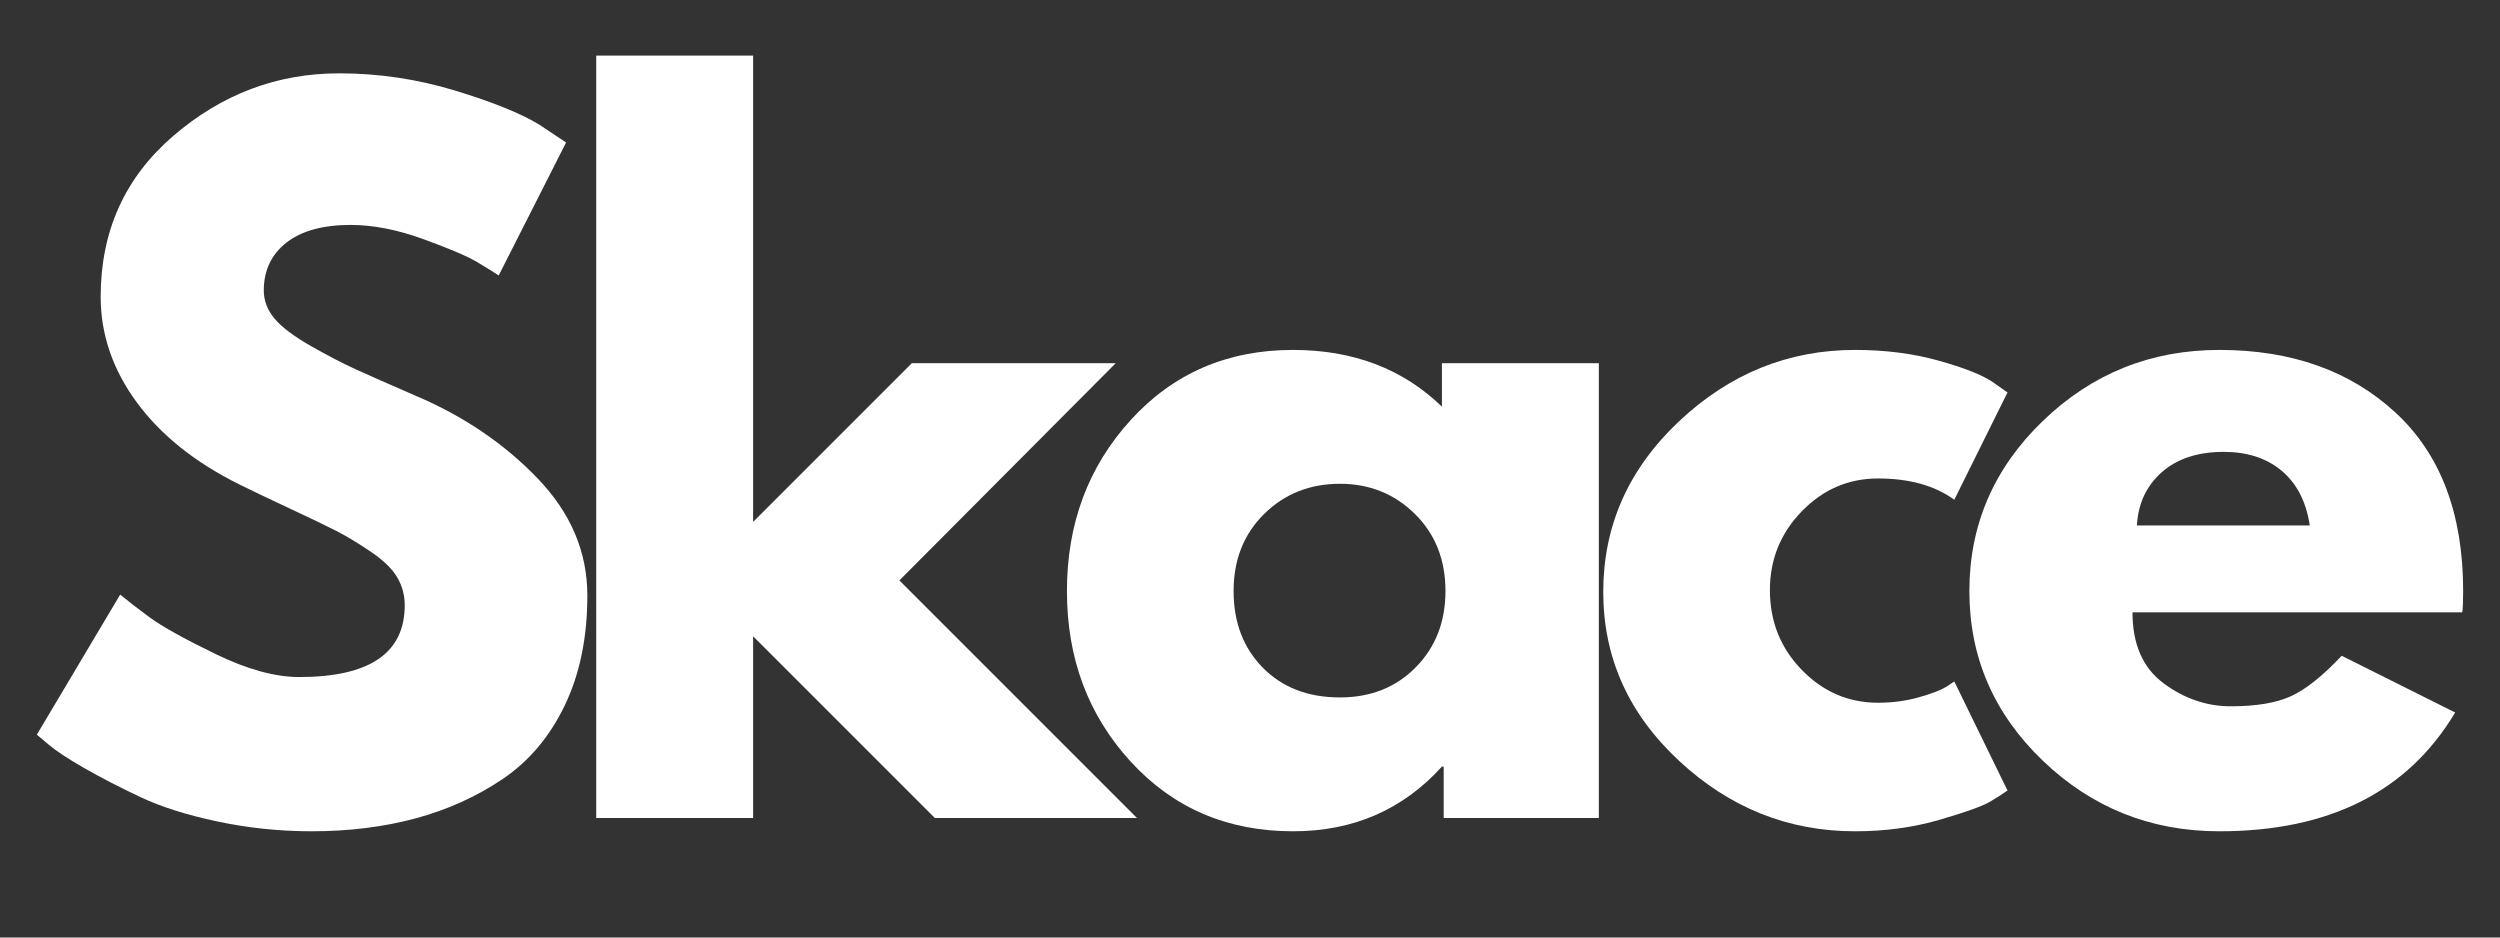
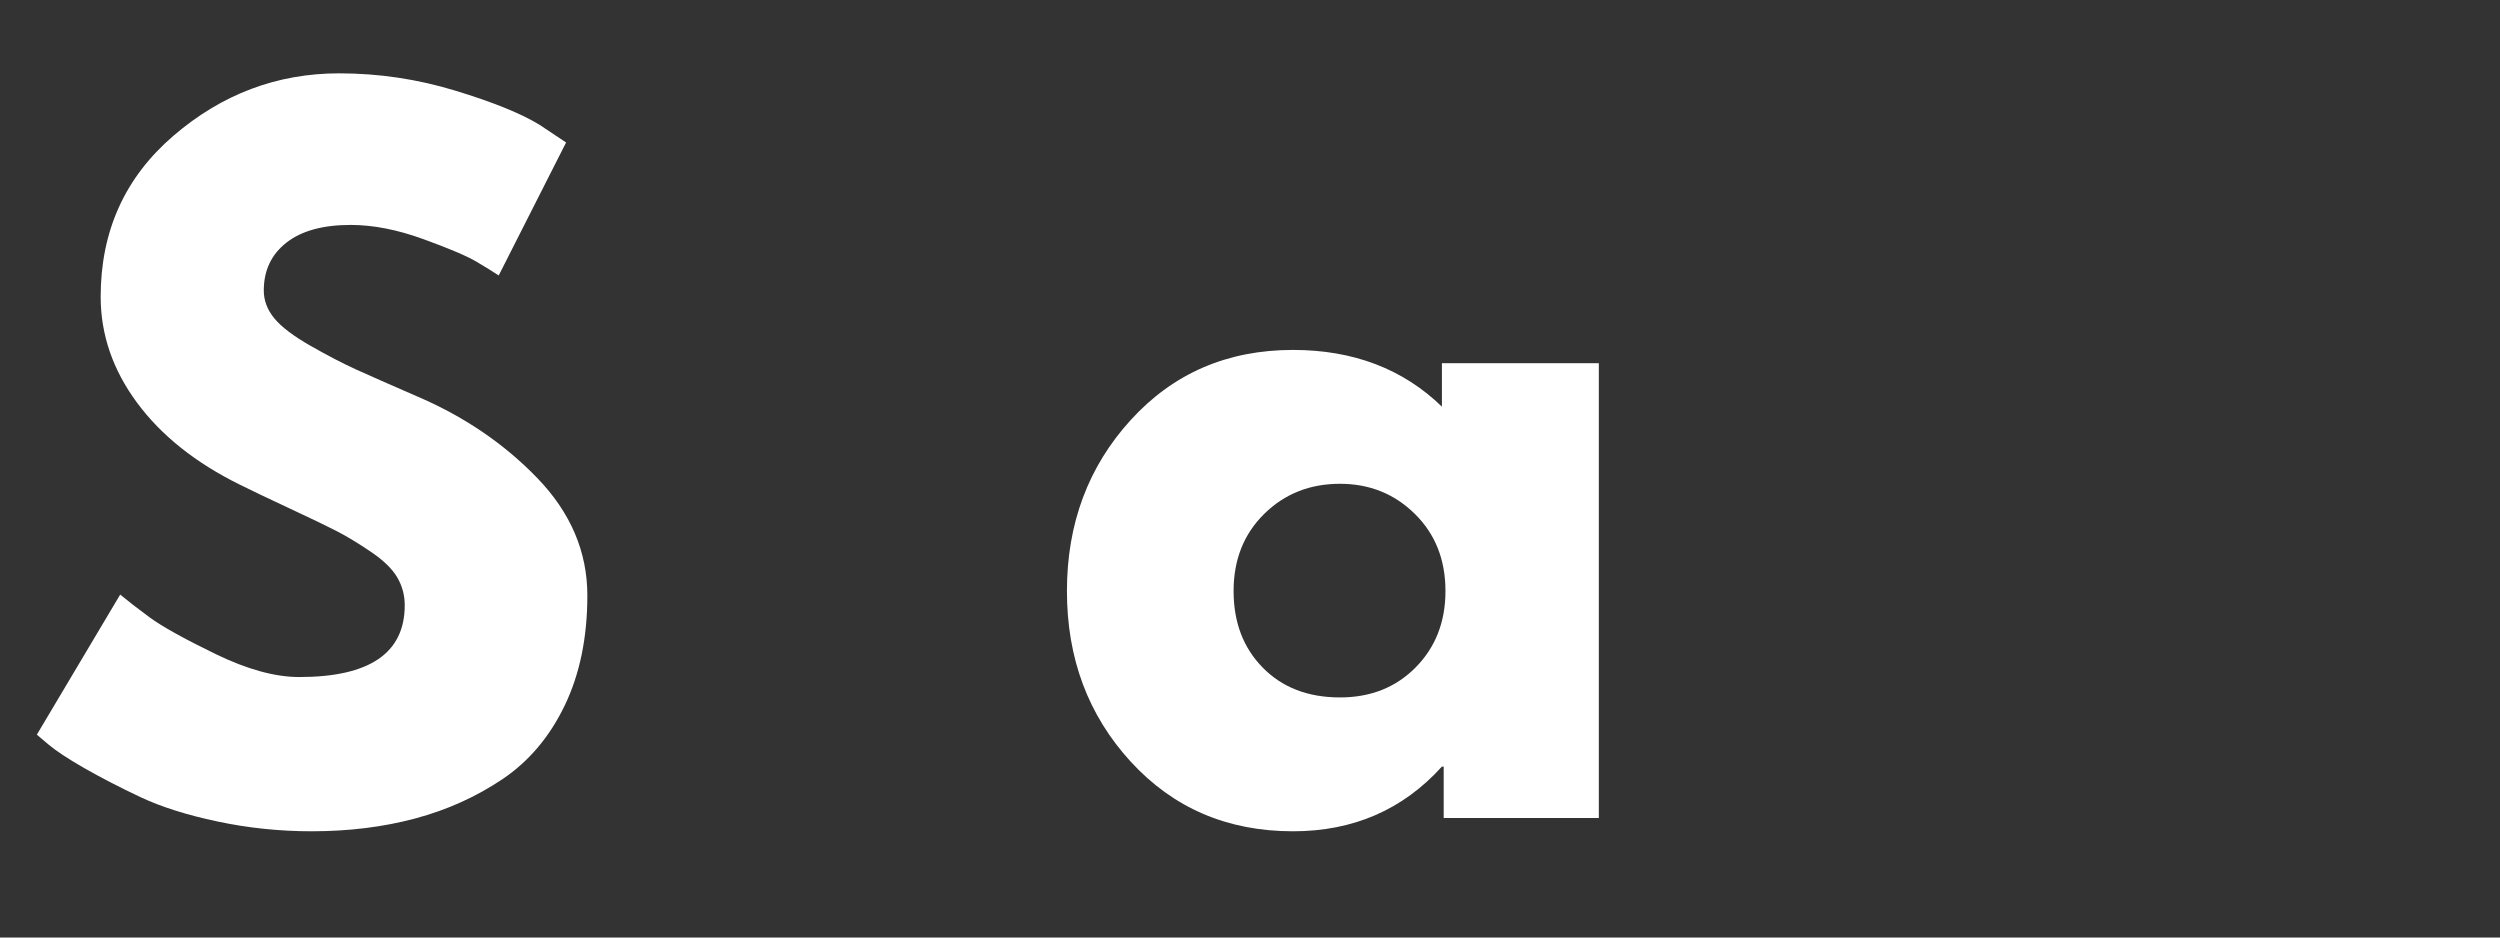
<svg xmlns="http://www.w3.org/2000/svg" width="4000" zoomAndPan="magnify" viewBox="0 0 3000 1125" height="1500" preserveAspectRatio="xMidYMid meet" version="1.2">
  <rect x="0" y="0" width="3000" height="1125" fill="#333333" stroke="none" />
  <defs />
  <g id="7c6bbba996">
    <g style="fill:#ffffff;fill-opacity:1;">
      <g transform="translate(19.745, 981.588)">
        <path style="stroke:none" d="M 387.219 -893.578 C 434.727 -893.578 481.176 -886.66 526.562 -872.828 C 571.957 -859.004 605.645 -845.352 627.625 -831.875 L 659.547 -810.594 L 578.703 -651.031 C 572.316 -655.289 563.445 -660.785 552.094 -667.516 C 540.75 -674.254 519.473 -683.297 488.266 -694.641 C 457.066 -705.992 427.992 -711.672 401.047 -711.672 C 367.711 -711.672 342.004 -704.578 323.922 -690.391 C 305.836 -676.211 296.797 -657.066 296.797 -632.953 C 296.797 -620.891 301.051 -609.719 309.562 -599.438 C 318.07 -589.156 332.609 -578.16 353.172 -566.453 C 373.742 -554.754 391.828 -545.359 407.422 -538.266 C 423.023 -531.18 447.141 -520.547 479.766 -506.359 C 536.504 -482.242 584.906 -449.441 624.969 -407.953 C 665.039 -366.473 685.078 -319.492 685.078 -267.016 C 685.078 -216.66 676.035 -172.688 657.953 -135.094 C 639.867 -97.508 615.047 -68.078 583.484 -46.797 C 551.922 -25.523 516.988 -9.75 478.688 0.531 C 440.395 10.812 398.91 15.953 354.234 15.953 C 315.941 15.953 278.352 12.051 241.469 4.25 C 204.594 -3.551 173.742 -13.301 148.922 -25 C 124.109 -36.695 101.77 -48.219 81.906 -59.562 C 62.051 -70.914 47.516 -80.492 38.297 -88.297 L 24.469 -100 L 124.469 -268.078 C 132.977 -260.984 144.676 -251.938 159.562 -240.938 C 174.457 -229.945 200.875 -215.234 238.812 -196.797 C 276.758 -178.359 310.27 -169.141 339.344 -169.141 C 423.738 -169.141 465.938 -197.863 465.938 -255.312 C 465.938 -267.363 462.922 -278.531 456.891 -288.812 C 450.867 -299.094 440.234 -309.375 424.984 -319.656 C 409.734 -329.945 396.254 -338.102 384.547 -344.125 C 372.848 -350.156 353.703 -359.375 327.109 -371.781 C 300.516 -384.195 280.836 -393.598 268.078 -399.984 C 214.891 -426.223 173.754 -459.02 144.672 -498.375 C 115.598 -537.738 101.062 -580.113 101.062 -625.5 C 101.062 -704.219 130.133 -768.578 188.281 -818.578 C 246.438 -868.578 312.75 -893.578 387.219 -893.578 Z M 387.219 -893.578 " />
      </g>
    </g>
    <g style="fill:#ffffff;fill-opacity:1;">
      <g transform="translate(651.628, 981.588)">
-         <path style="stroke:none" d="M 687.203 -545.719 L 427.641 -285.094 L 712.734 0 L 470.188 0 L 252.109 -218.078 L 252.109 0 L 63.828 0 L 63.828 -914.859 L 252.109 -914.859 L 252.109 -355.297 L 442.531 -545.719 Z M 687.203 -545.719 " />
-       </g>
+         </g>
    </g>
    <g style="fill:#ffffff;fill-opacity:1;">
      <g transform="translate(1255.853, 981.588)">
        <path style="stroke:none" d="M 101.062 -67.547 C 50 -123.223 24.469 -191.484 24.469 -272.328 C 24.469 -353.172 50 -421.602 101.062 -477.625 C 152.125 -533.656 217.016 -561.672 295.734 -561.672 C 368.066 -561.672 427.641 -538.977 474.453 -493.594 L 474.453 -545.719 L 662.734 -545.719 L 662.734 0 L 476.578 0 L 476.578 -61.703 L 474.453 -61.703 C 427.641 -9.93 368.066 15.953 295.734 15.953 C 217.016 15.953 152.125 -11.879 101.062 -67.547 Z M 261.156 -364.875 C 236.688 -340.758 224.453 -309.91 224.453 -272.328 C 224.453 -234.742 236.156 -204.07 259.562 -180.312 C 282.969 -156.551 313.816 -144.672 352.109 -144.672 C 388.984 -144.672 419.301 -156.727 443.062 -180.844 C 466.82 -204.957 478.703 -235.453 478.703 -272.328 C 478.703 -309.91 466.469 -340.758 442 -364.875 C 417.531 -388.988 387.566 -401.047 352.109 -401.047 C 315.941 -401.047 285.625 -388.988 261.156 -364.875 Z M 261.156 -364.875 " />
      </g>
    </g>
    <g style="fill:#ffffff;fill-opacity:1;">
      <g transform="translate(1899.438, 981.588)">
-         <path style="stroke:none" d="M 354.234 -407.422 C 318.773 -407.422 288.281 -394.301 262.75 -368.062 C 237.219 -341.82 224.453 -310.266 224.453 -273.391 C 224.453 -235.805 237.219 -203.895 262.75 -177.656 C 288.281 -151.414 318.773 -138.297 354.234 -138.297 C 371.254 -138.297 387.391 -140.422 402.641 -144.672 C 417.891 -148.93 429.062 -153.188 436.156 -157.438 L 445.719 -163.828 L 509.547 -32.984 C 504.586 -29.43 497.676 -24.992 488.812 -19.672 C 479.945 -14.359 459.734 -7.094 428.172 2.125 C 396.609 11.344 362.742 15.953 326.578 15.953 C 246.441 15.953 176.055 -12.234 115.422 -68.609 C 54.785 -124.992 24.469 -192.547 24.469 -271.266 C 24.469 -350.691 54.785 -418.945 115.422 -476.031 C 176.055 -533.125 246.441 -561.672 326.578 -561.672 C 362.742 -561.672 396.07 -557.414 426.562 -548.906 C 457.062 -540.395 478.695 -531.883 491.469 -523.375 L 509.547 -510.609 L 445.719 -381.891 C 422.32 -398.91 391.828 -407.422 354.234 -407.422 Z M 354.234 -407.422 " />
-       </g>
+         </g>
    </g>
    <g style="fill:#ffffff;fill-opacity:1;">
      <g transform="translate(2338.778, 981.588)">
-         <path style="stroke:none" d="M 615.922 -246.797 L 220.203 -246.797 C 220.203 -208.504 232.613 -180.133 257.438 -161.688 C 282.258 -143.25 309.207 -134.031 338.281 -134.031 C 368.781 -134.031 392.895 -138.109 410.625 -146.266 C 428.352 -154.422 448.562 -170.555 471.25 -194.672 L 607.422 -126.594 C 550.68 -31.562 456.359 15.953 324.453 15.953 C 242.18 15.953 171.613 -12.234 112.75 -68.609 C 53.895 -124.992 24.469 -192.898 24.469 -272.328 C 24.469 -351.754 53.895 -419.832 112.75 -476.562 C 171.613 -533.301 242.18 -561.672 324.453 -561.672 C 410.973 -561.672 481.359 -536.672 535.609 -486.672 C 589.867 -436.68 617 -365.234 617 -272.328 C 617 -259.566 616.641 -251.055 615.922 -246.797 Z M 225.516 -351.047 L 432.953 -351.047 C 428.703 -379.41 417.535 -401.219 399.453 -416.469 C 381.367 -431.719 358.141 -439.344 329.766 -439.344 C 298.566 -439.344 273.75 -431.188 255.312 -414.875 C 236.875 -398.562 226.941 -377.285 225.516 -351.047 Z M 225.516 -351.047 " />
-       </g>
+         </g>
    </g>
  </g>
</svg>